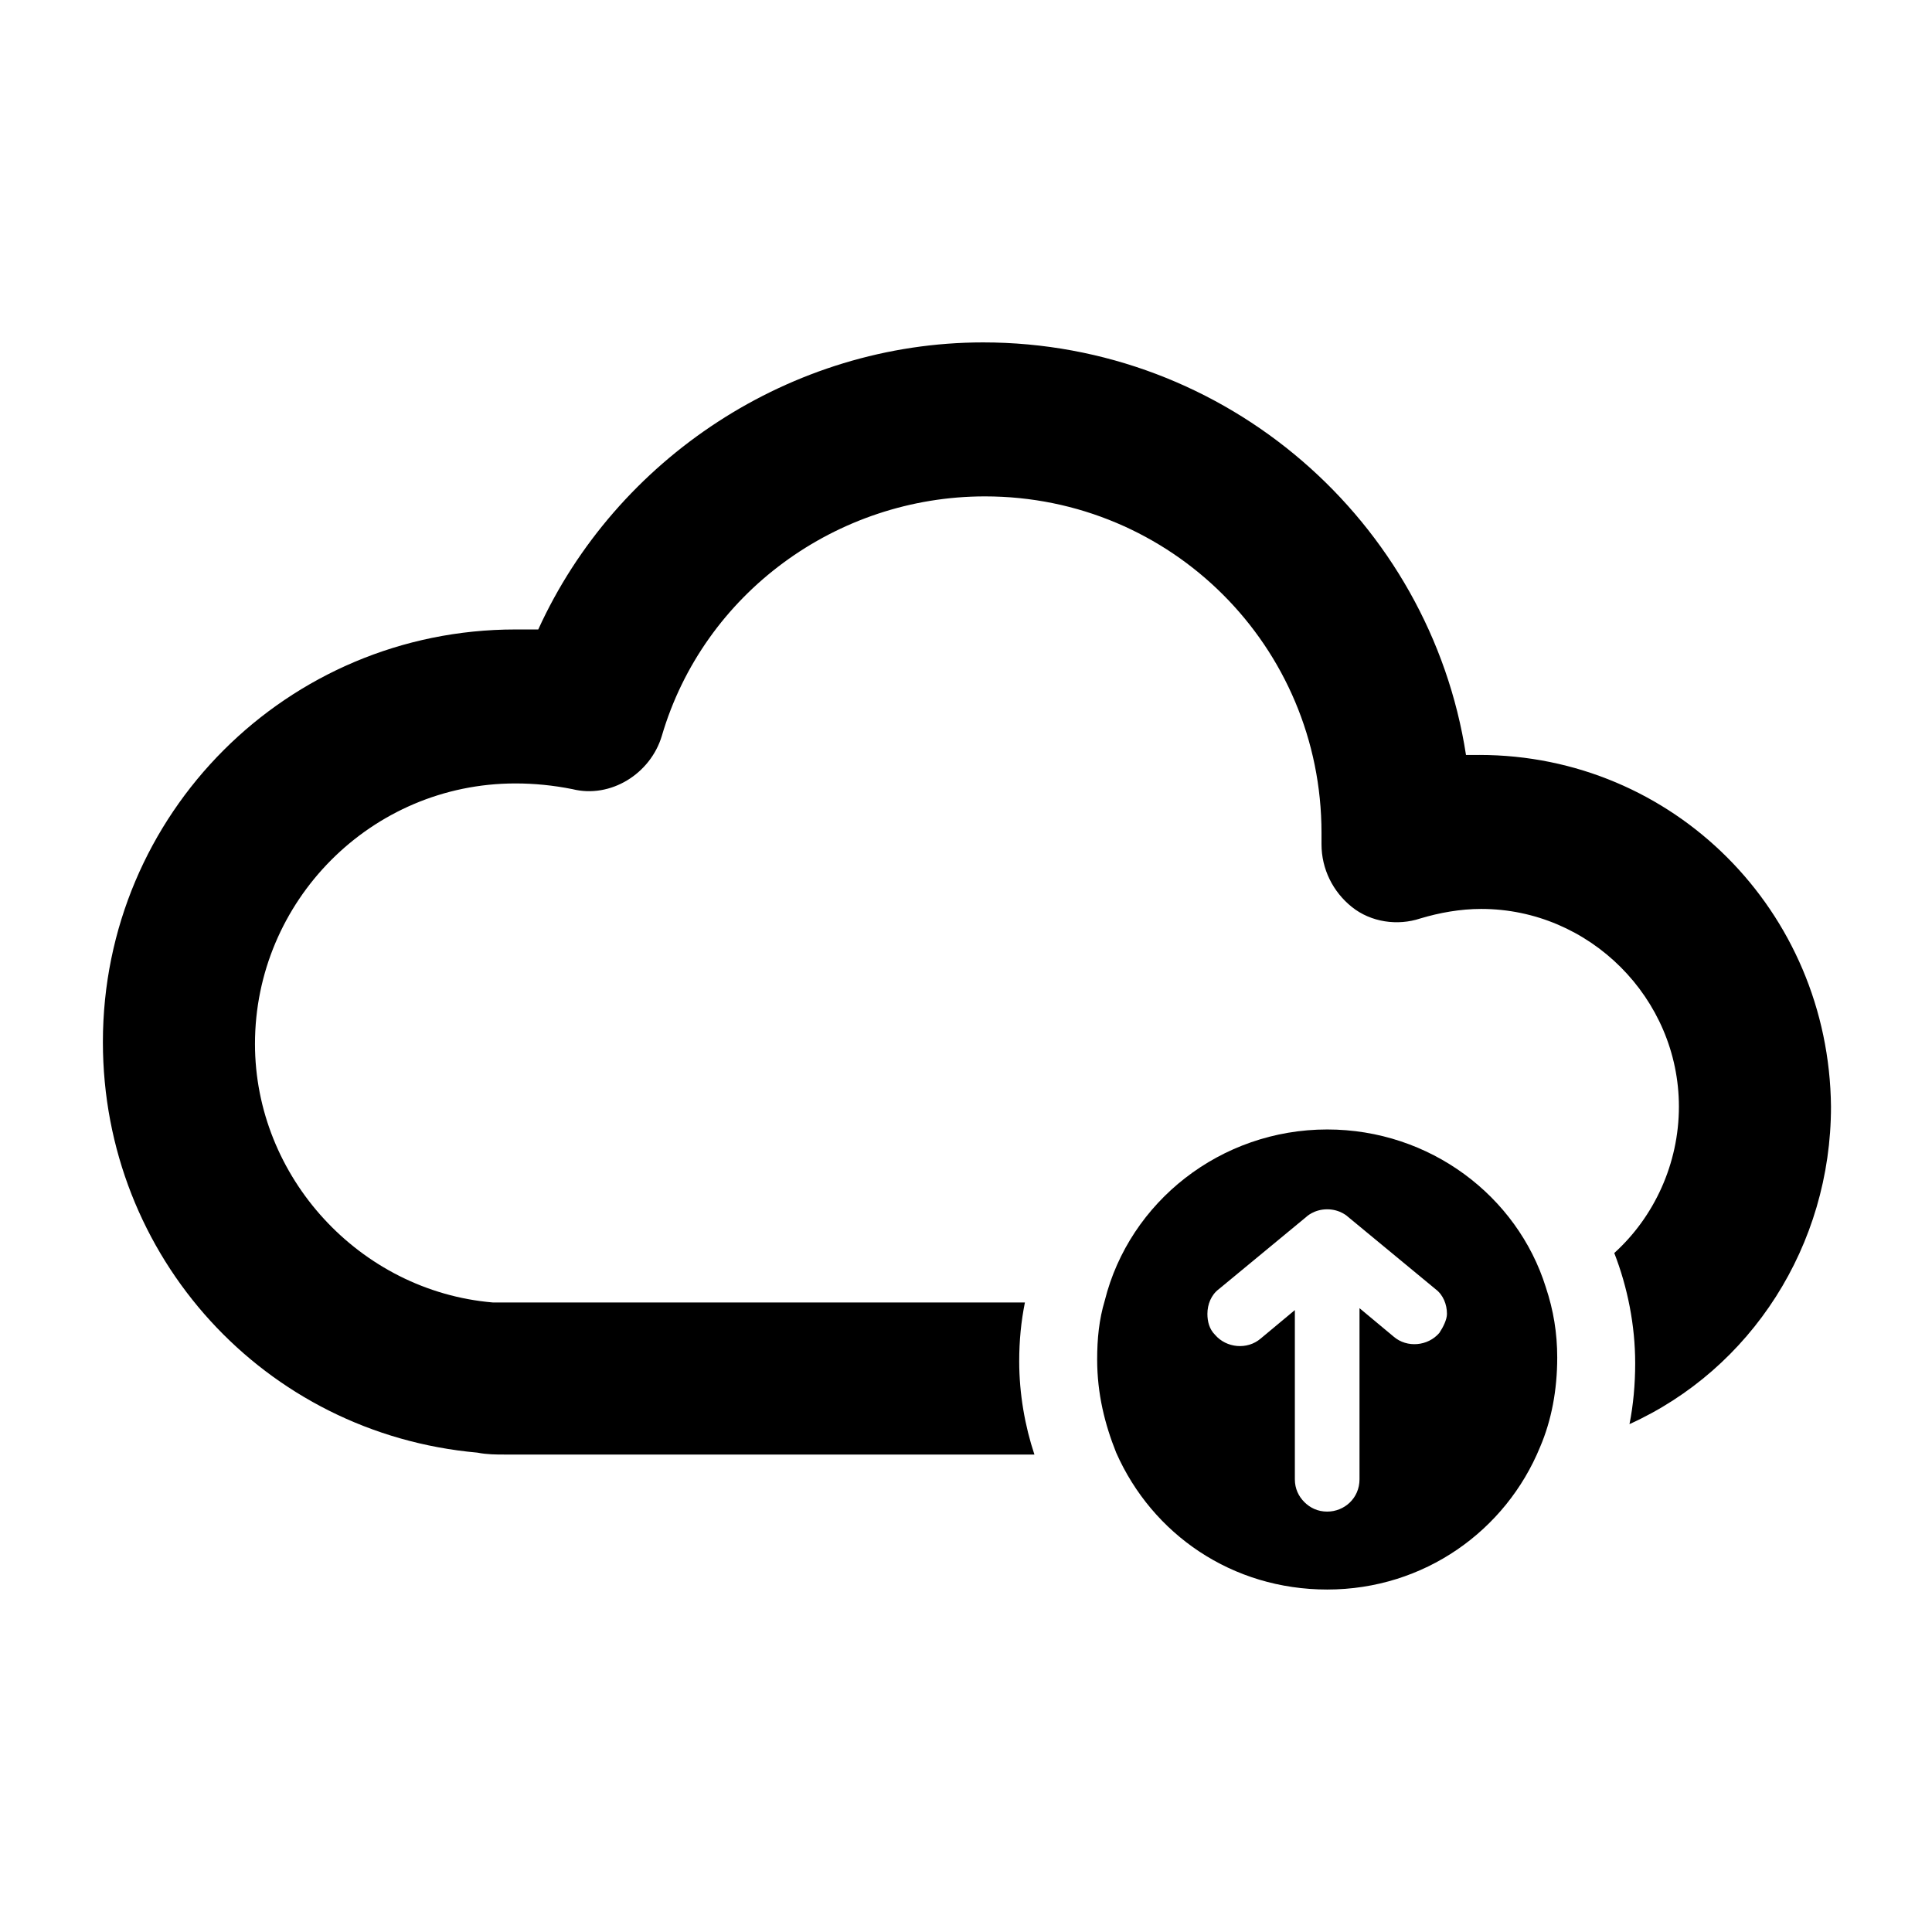
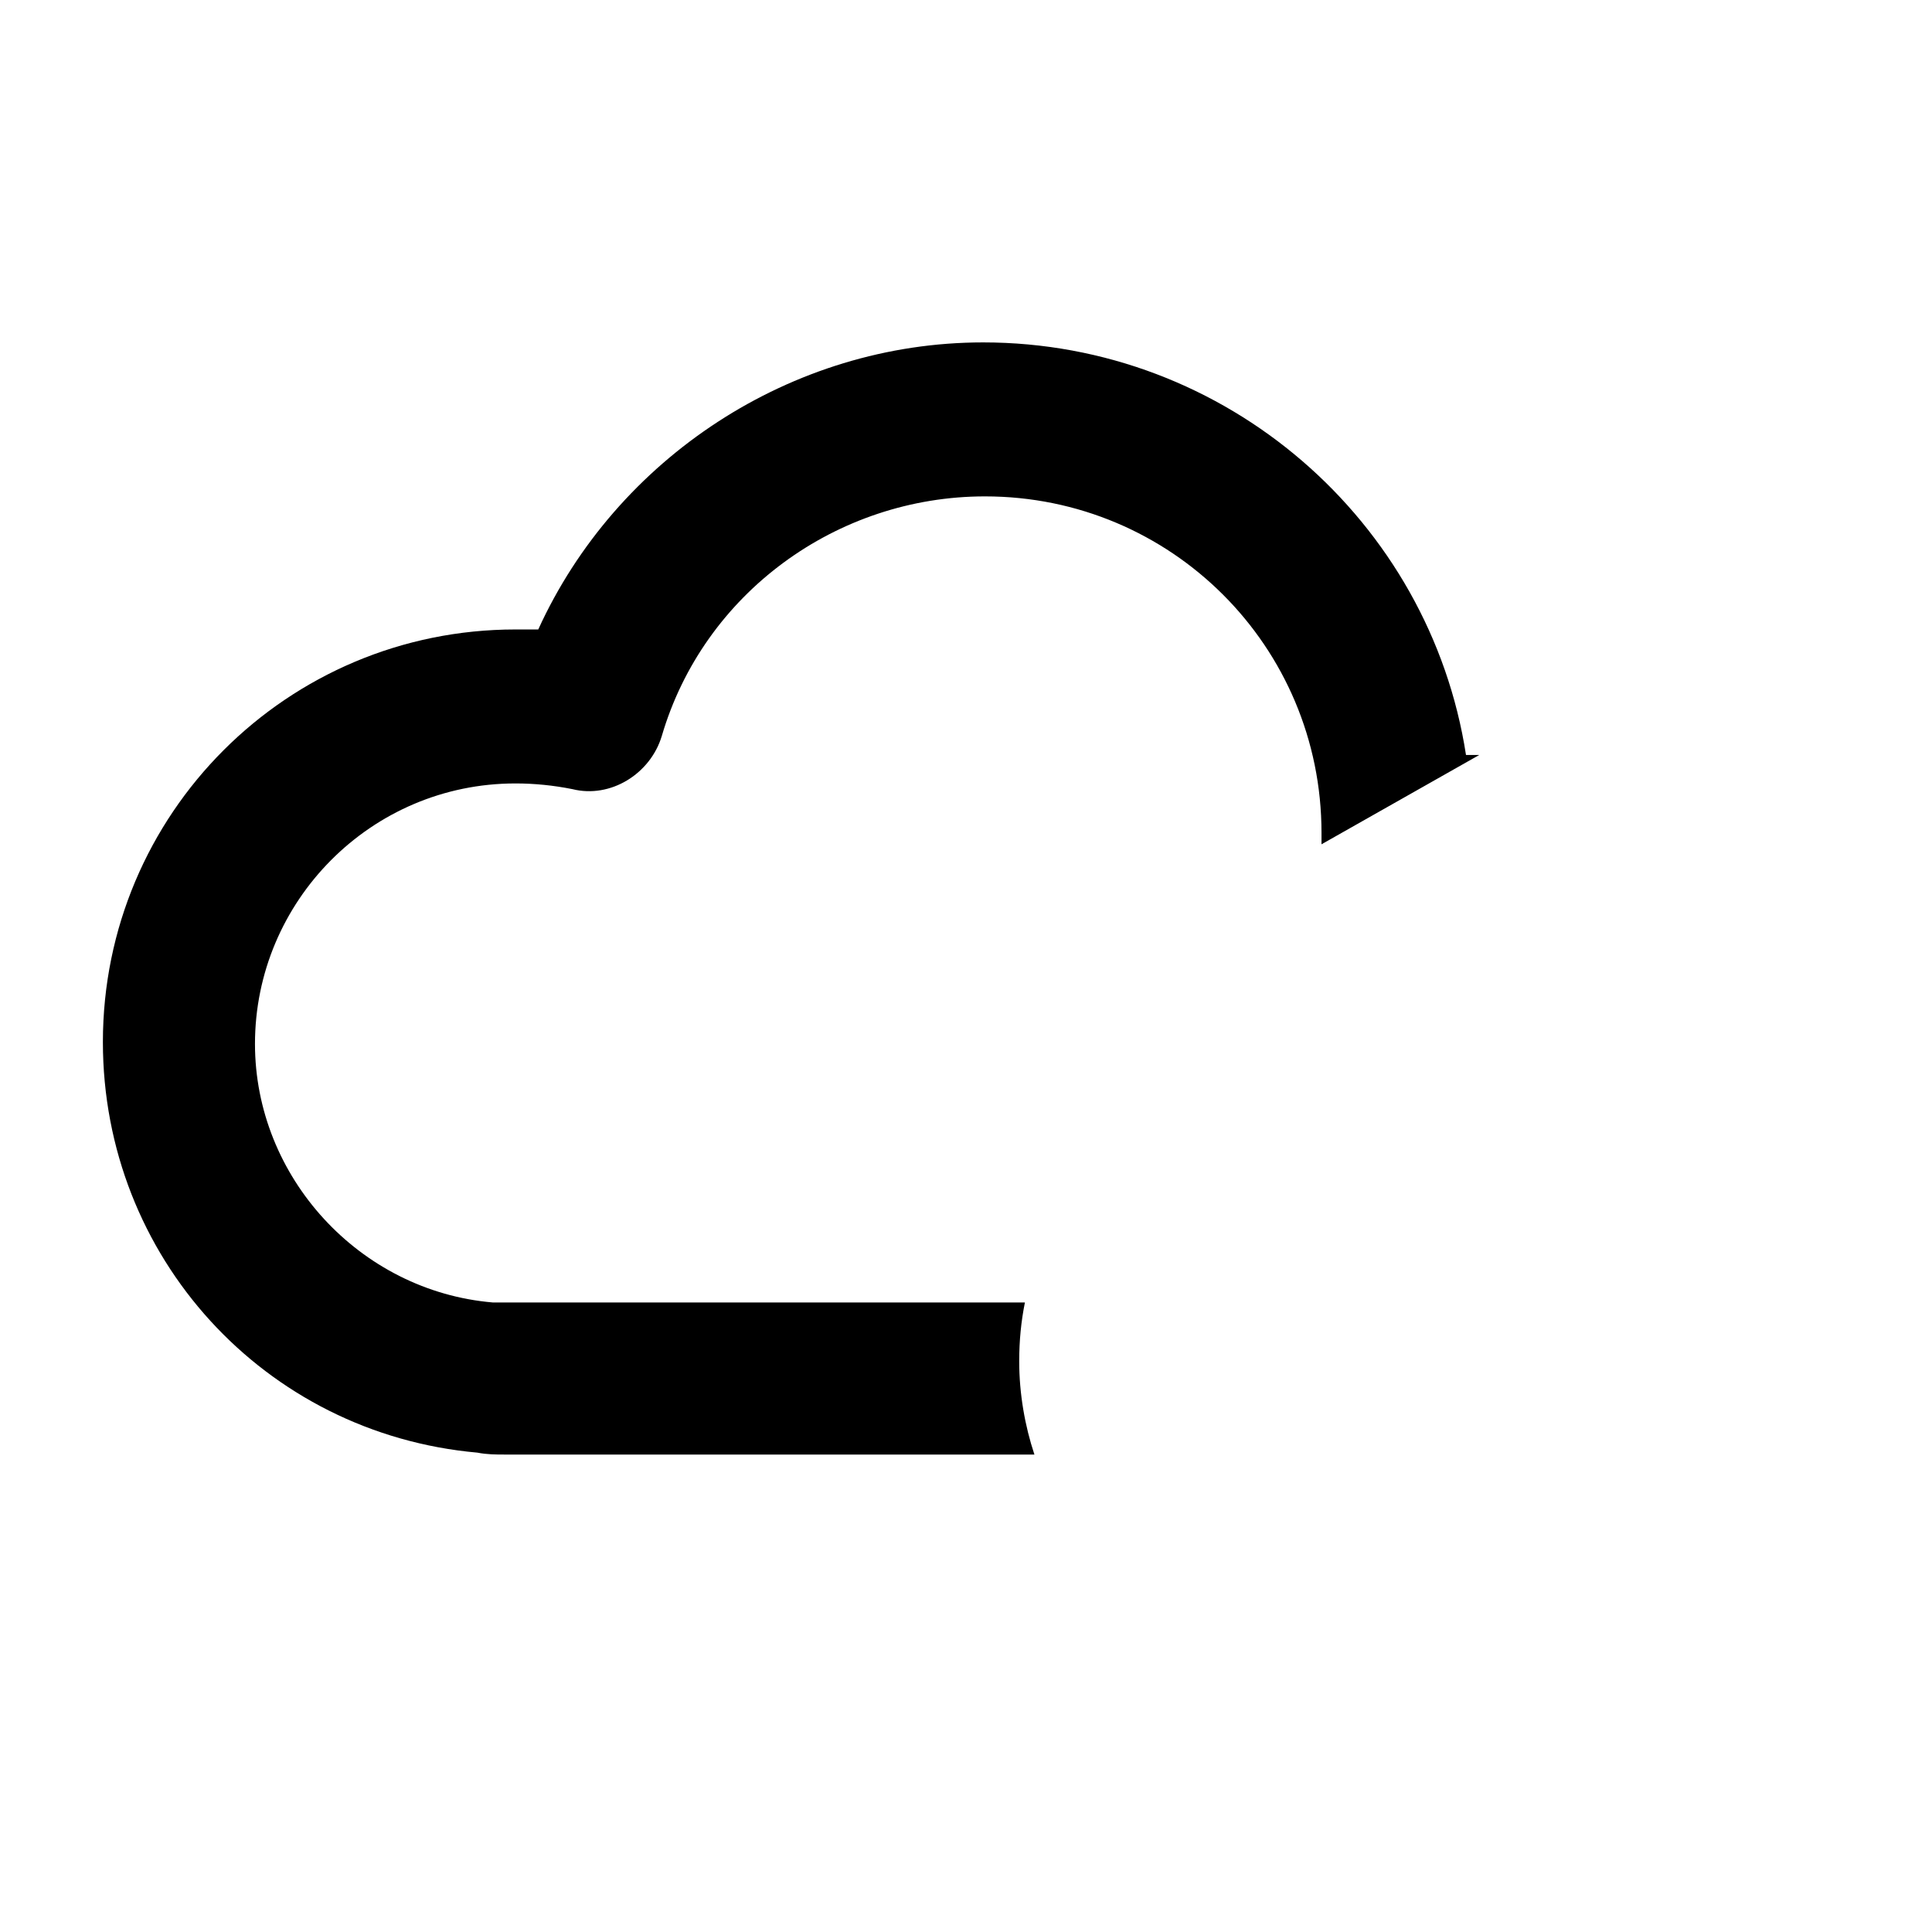
<svg xmlns="http://www.w3.org/2000/svg" fill="#000000" width="800px" height="800px" version="1.1" viewBox="144 144 512 512">
  <g>
-     <path d="m536.03 344.07h-3.527c-9.574-61.969-63.48-109.33-127.97-109.33-50.883 0-97.234 30.73-117.89 76.074h-6.047c-60.457 0-109.33 48.871-109.33 109.33 0 56.93 42.824 103.79 99.25 108.82 2.519 0.504 5.039 0.504 7.055 0.504h140.56c-2.519-7.559-4.031-16.121-4.031-24.688 0-5.543 0.504-10.578 1.512-15.617h-138.04-2.016-1.008c-35.266-3.023-62.977-33.25-62.977-68.52 0-37.785 30.73-69.023 69.023-69.023 5.039 0 10.078 0.504 15.113 1.512 10.078 2.519 20.656-4.031 23.68-14.105 11.082-37.785 46.352-63.48 85.648-63.48 49.375 0 89.176 39.801 89.176 89.176v2.016 1.008c0 6.551 3.023 12.594 8.062 16.625 5.039 4.031 12.09 5.039 18.137 3.023 5.039-1.512 10.578-2.519 16.121-2.519 28.719 0 52.395 23.68 52.395 52.395 0 15.113-6.551 29.223-17.129 38.793 3.527 9.07 5.543 19.145 5.543 29.223 0 5.543-0.504 11.082-1.512 16.121 32.242-14.609 53.402-47.359 53.402-84.137-0.508-51.891-41.82-93.203-93.207-93.203z" />
-     <path d="m495.72 443.32c-28.215 0-52.395 19.145-58.945 45.344-1.512 5.039-2.016 10.078-2.016 15.617 0 9.07 2.016 17.129 5.039 24.688 9.574 21.664 30.73 36.273 55.922 36.273 25.695 0 47.359-15.617 56.426-37.785 3.023-7.055 4.535-15.113 4.535-23.68 0-6.551-1.008-12.594-3.023-18.641-7.559-24.18-30.73-41.816-57.938-41.816zm29.723 53.91c-3.023 3.527-8.566 4.031-12.09 1.008l-9.07-7.559v45.344c0 5.039-4.031 8.566-8.566 8.566-2.519 0-4.535-1.008-6.047-2.519s-2.519-3.527-2.519-6.047v-44.84l-9.07 7.559c-3.527 3.023-9.07 2.519-12.09-1.008-1.512-1.512-2.016-3.527-2.016-5.543 0-2.519 1.008-5.039 3.023-6.551l23.176-19.145s2.016-2.016 5.543-2.016 5.543 2.016 5.543 2.016l23.176 19.145c2.016 1.512 3.023 4.031 3.023 6.551 0 1.512-1.008 3.527-2.016 5.039z" />
+     <path d="m536.03 344.07h-3.527c-9.574-61.969-63.48-109.33-127.97-109.33-50.883 0-97.234 30.73-117.89 76.074h-6.047c-60.457 0-109.33 48.871-109.33 109.33 0 56.93 42.824 103.79 99.25 108.82 2.519 0.504 5.039 0.504 7.055 0.504h140.56c-2.519-7.559-4.031-16.121-4.031-24.688 0-5.543 0.504-10.578 1.512-15.617h-138.04-2.016-1.008c-35.266-3.023-62.977-33.25-62.977-68.52 0-37.785 30.73-69.023 69.023-69.023 5.039 0 10.078 0.504 15.113 1.512 10.078 2.519 20.656-4.031 23.68-14.105 11.082-37.785 46.352-63.48 85.648-63.48 49.375 0 89.176 39.801 89.176 89.176v2.016 1.008z" />
  </g>
</svg>